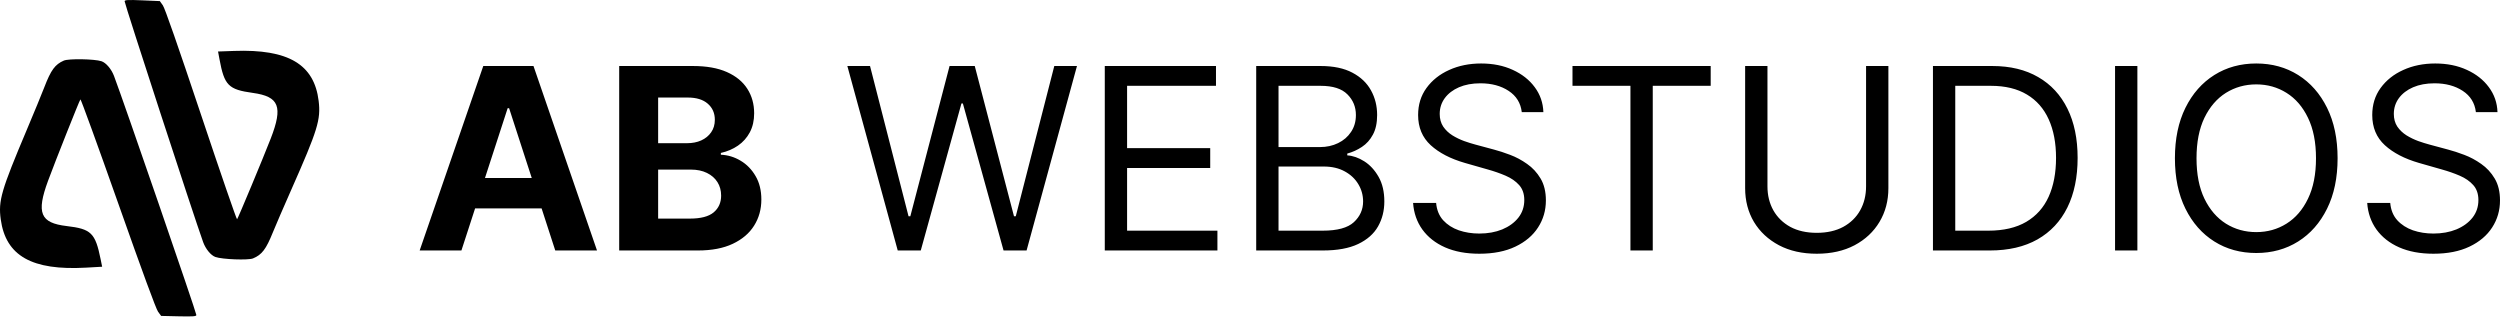
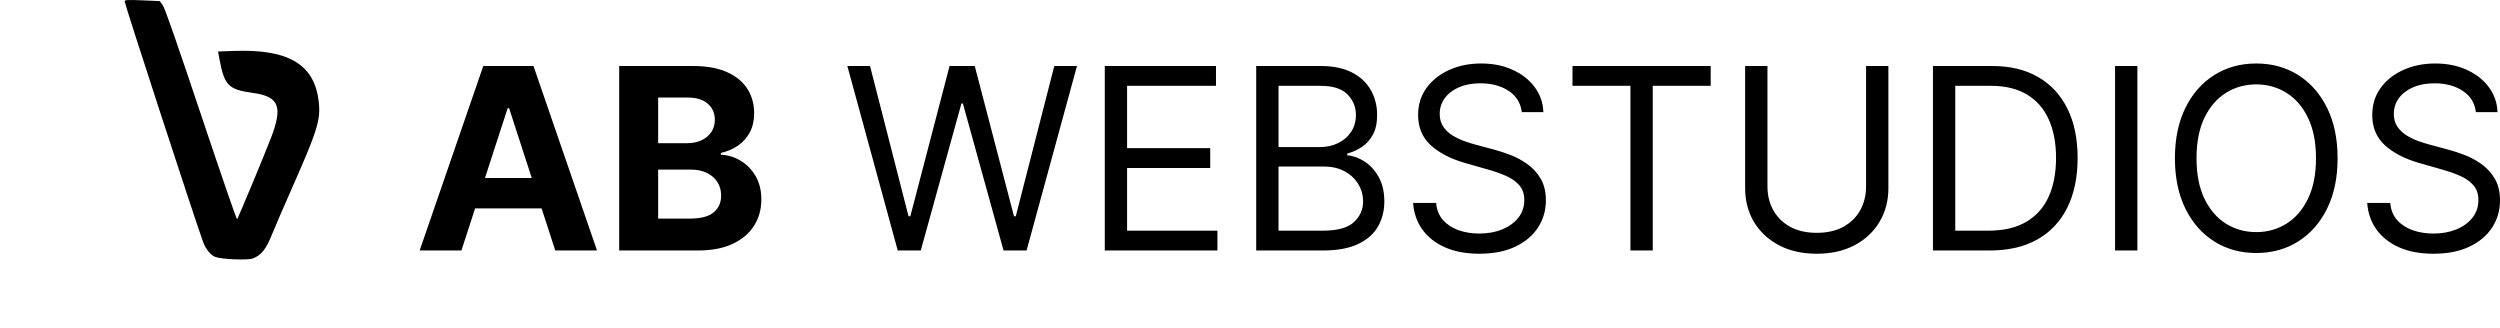
<svg xmlns="http://www.w3.org/2000/svg" width="183" height="24" viewBox="0 0 183 24" fill="none">
-   <path fill-rule="evenodd" clip-rule="evenodd" d="M4.671 4.436C4.027 4.718 3.732 5.12 3.248 6.377C3.064 6.858 2.481 8.272 1.954 9.519C0.086 13.942 -0.132 14.691 0.054 16.056C0.42 18.733 2.337 19.817 6.306 19.591L7.477 19.524L7.364 18.966C6.975 17.05 6.676 16.758 4.879 16.547C2.948 16.32 2.648 15.592 3.516 13.238C4.047 11.799 5.808 7.368 5.886 7.274C5.917 7.237 7.158 10.65 8.644 14.859C10.435 19.934 11.421 22.615 11.57 22.818L11.796 23.125L13.085 23.154C14.131 23.177 14.373 23.16 14.373 23.059C14.373 22.871 9.05 7.418 8.343 5.554C8.153 5.053 7.759 4.592 7.428 4.482C6.921 4.314 5.022 4.282 4.671 4.436Z" fill="black" />
  <path fill-rule="evenodd" clip-rule="evenodd" d="M18.522 18.915C19.171 18.645 19.472 18.25 19.976 17.003C20.169 16.526 20.774 15.125 21.321 13.889C23.261 9.505 23.49 8.761 23.326 7.392C23.003 4.708 21.104 3.585 17.132 3.728L15.961 3.77L16.065 4.331C16.422 6.255 16.717 6.553 18.51 6.801C20.437 7.068 20.725 7.802 19.819 10.138C19.265 11.566 17.433 15.959 17.354 16.051C17.322 16.088 16.136 12.649 14.719 8.41C13.01 3.299 12.067 0.598 11.921 0.392L11.7 0.081L10.412 0.025C9.367 -0.02 9.124 -0.008 9.122 0.093C9.119 0.281 14.192 15.842 14.869 17.72C15.051 18.225 15.437 18.694 15.767 18.811C16.27 18.989 18.169 19.061 18.522 18.915Z" fill="black" />
-   <path d="M33.776 18.335H30.719L35.376 4.832H39.051L43.701 18.335H40.645L37.266 7.918H37.161L33.776 18.335ZM33.584 13.028H40.803V15.256H33.584V13.028ZM45.325 18.335V4.832H50.725C51.718 4.832 52.545 4.979 53.208 5.274C53.871 5.568 54.37 5.977 54.704 6.5C55.037 7.019 55.204 7.617 55.204 8.293C55.204 8.821 55.099 9.285 54.888 9.685C54.677 10.08 54.388 10.406 54.018 10.661C53.654 10.911 53.237 11.089 52.767 11.195V11.326C53.281 11.348 53.761 11.493 54.209 11.762C54.662 12.03 55.028 12.406 55.309 12.889C55.59 13.368 55.731 13.94 55.731 14.604C55.731 15.32 55.553 15.96 55.197 16.522C54.846 17.081 54.326 17.522 53.636 17.848C52.947 18.173 52.097 18.335 51.087 18.335H45.325ZM48.176 16.001H50.501C51.296 16.001 51.876 15.85 52.24 15.546C52.605 15.239 52.787 14.83 52.787 14.32C52.787 13.946 52.697 13.617 52.517 13.331C52.337 13.045 52.08 12.821 51.746 12.658C51.417 12.496 51.024 12.414 50.567 12.414H48.176V16.001ZM48.176 10.482H50.291C50.681 10.482 51.028 10.414 51.331 10.278C51.639 10.137 51.88 9.94 52.056 9.685C52.236 9.43 52.326 9.124 52.326 8.768C52.326 8.28 52.153 7.887 51.806 7.588C51.463 7.289 50.976 7.14 50.343 7.14H48.176V10.482ZM65.714 18.335L62.026 4.832H63.686L66.505 15.83H66.636L69.508 4.832H71.352L74.224 15.83H74.355L77.174 4.832H78.834L75.146 18.335H73.46L70.483 7.575H70.377L67.4 18.335H65.714ZM80.87 18.335V4.832H89.01V6.282H82.503V10.845H88.588V12.296H82.503V16.885H89.115V18.335H80.87ZM91.954 18.335V4.832H96.67C97.61 4.832 98.384 4.995 98.995 5.32C99.605 5.641 100.06 6.074 100.358 6.619C100.657 7.159 100.806 7.759 100.806 8.419C100.806 8.999 100.703 9.478 100.496 9.856C100.295 10.234 100.027 10.533 99.693 10.753C99.364 10.973 99.006 11.135 98.62 11.241V11.373C99.032 11.399 99.447 11.544 99.865 11.808C100.281 12.072 100.63 12.45 100.911 12.942C101.192 13.434 101.333 14.036 101.333 14.748C101.333 15.425 101.179 16.034 100.872 16.575C100.565 17.116 100.08 17.544 99.417 17.861C98.754 18.177 97.891 18.335 96.828 18.335H91.954ZM93.588 16.885H96.828C97.895 16.885 98.652 16.678 99.1 16.265C99.552 15.848 99.779 15.342 99.779 14.748C99.779 14.291 99.662 13.869 99.43 13.483C99.197 13.091 98.865 12.779 98.435 12.546C98.005 12.309 97.496 12.19 96.907 12.19H93.588V16.885ZM93.588 10.766H96.617C97.109 10.766 97.553 10.669 97.948 10.476C98.347 10.283 98.664 10.01 98.896 9.658C99.133 9.307 99.252 8.893 99.252 8.419C99.252 7.825 99.045 7.322 98.632 6.909C98.22 6.491 97.566 6.282 96.67 6.282H93.588V10.766ZM111.394 8.208C111.315 7.54 110.994 7.021 110.432 6.652C109.87 6.282 109.181 6.098 108.364 6.098C107.767 6.098 107.244 6.195 106.796 6.388C106.353 6.581 106.006 6.847 105.756 7.186C105.51 7.524 105.387 7.909 105.387 8.34C105.387 8.7 105.473 9.01 105.644 9.269C105.819 9.524 106.043 9.737 106.316 9.909C106.588 10.076 106.873 10.214 107.172 10.324C107.47 10.43 107.745 10.515 107.995 10.582L109.365 10.951C109.716 11.043 110.107 11.171 110.537 11.333C110.972 11.496 111.387 11.718 111.782 11.999C112.182 12.276 112.511 12.632 112.77 13.067C113.029 13.502 113.159 14.036 113.159 14.669C113.159 15.399 112.968 16.058 112.586 16.648C112.208 17.236 111.655 17.705 110.926 18.052C110.202 18.399 109.321 18.573 108.285 18.573C107.319 18.573 106.483 18.417 105.775 18.105C105.073 17.793 104.52 17.357 104.116 16.799C103.716 16.241 103.49 15.592 103.438 14.854H105.124C105.168 15.364 105.339 15.786 105.637 16.12C105.94 16.45 106.322 16.696 106.783 16.858C107.249 17.017 107.749 17.096 108.285 17.096C108.909 17.096 109.468 16.995 109.964 16.793C110.46 16.586 110.854 16.3 111.143 15.935C111.433 15.566 111.578 15.135 111.578 14.643C111.578 14.195 111.453 13.83 111.203 13.549C110.952 13.267 110.623 13.039 110.215 12.863C109.806 12.687 109.365 12.533 108.891 12.401L107.231 11.927C106.177 11.623 105.343 11.19 104.728 10.628C104.114 10.065 103.806 9.329 103.806 8.419C103.806 7.663 104.01 7.003 104.419 6.441C104.831 5.874 105.385 5.434 106.079 5.122C106.777 4.805 107.556 4.647 108.417 4.647C109.286 4.647 110.059 4.803 110.735 5.115C111.411 5.423 111.947 5.845 112.342 6.381C112.742 6.918 112.952 7.526 112.975 8.208H111.394ZM115.106 6.282V4.832H125.223V6.282H120.982V18.335H119.348V6.282H115.106ZM136.596 4.832H138.23V13.773C138.23 14.696 138.012 15.52 137.578 16.245C137.147 16.966 136.539 17.535 135.753 17.953C134.967 18.366 134.045 18.573 132.987 18.573C131.929 18.573 131.006 18.366 130.221 17.953C129.435 17.535 128.824 16.966 128.389 16.245C127.959 15.52 127.744 14.696 127.744 13.773V4.832H129.378V13.641C129.378 14.3 129.523 14.887 129.812 15.401C130.102 15.911 130.515 16.313 131.051 16.608C131.591 16.898 132.236 17.043 132.987 17.043C133.738 17.043 134.383 16.898 134.923 16.608C135.463 16.313 135.876 15.911 136.162 15.401C136.451 14.887 136.596 14.3 136.596 13.641V4.832ZM145.654 18.335H141.492V4.832H145.839C147.147 4.832 148.267 5.102 149.197 5.643C150.128 6.179 150.842 6.951 151.338 7.957C151.834 8.959 152.082 10.159 152.082 11.557C152.082 12.964 151.832 14.175 151.331 15.19C150.831 16.201 150.102 16.979 149.145 17.524C148.188 18.065 147.024 18.335 145.654 18.335ZM143.125 16.885H145.549C146.664 16.885 147.588 16.669 148.322 16.239C149.055 15.808 149.601 15.195 149.962 14.399C150.321 13.604 150.502 12.656 150.502 11.557C150.502 10.467 150.324 9.529 149.968 8.742C149.612 7.951 149.081 7.344 148.374 6.922C147.667 6.496 146.787 6.282 145.733 6.282H143.125V16.885ZM156.456 4.832V18.335H154.822V4.832H156.456ZM171.112 11.584C171.112 13.008 170.855 14.239 170.341 15.276C169.827 16.313 169.123 17.113 168.227 17.676C167.331 18.239 166.308 18.52 165.158 18.52C164.007 18.52 162.984 18.239 162.089 17.676C161.193 17.113 160.488 16.313 159.974 15.276C159.46 14.239 159.204 13.008 159.204 11.584C159.204 10.159 159.46 8.929 159.974 7.891C160.488 6.854 161.193 6.054 162.089 5.491C162.984 4.929 164.007 4.647 165.158 4.647C166.308 4.647 167.331 4.929 168.227 5.491C169.123 6.054 169.827 6.854 170.341 7.891C170.855 8.929 171.112 10.159 171.112 11.584ZM169.531 11.584C169.531 10.414 169.336 9.428 168.945 8.623C168.559 7.819 168.034 7.21 167.371 6.797C166.712 6.384 165.975 6.177 165.158 6.177C164.341 6.177 163.601 6.384 162.938 6.797C162.28 7.21 161.755 7.819 161.364 8.623C160.978 9.428 160.785 10.414 160.785 11.584C160.785 12.753 160.978 13.74 161.364 14.544C161.755 15.349 162.28 15.957 162.938 16.371C163.601 16.784 164.341 16.99 165.158 16.99C165.975 16.99 166.712 16.784 167.371 16.371C168.034 15.957 168.559 15.349 168.945 14.544C169.336 13.74 169.531 12.753 169.531 11.584ZM181.235 8.208C181.156 7.54 180.836 7.021 180.274 6.652C179.712 6.282 179.022 6.098 178.206 6.098C177.608 6.098 177.086 6.195 176.638 6.388C176.194 6.581 175.847 6.847 175.597 7.186C175.351 7.524 175.228 7.909 175.228 8.34C175.228 8.7 175.314 9.01 175.485 9.269C175.661 9.524 175.885 9.737 176.157 9.909C176.429 10.076 176.715 10.214 177.013 10.324C177.312 10.43 177.586 10.515 177.836 10.582L179.207 10.951C179.558 11.043 179.949 11.171 180.379 11.333C180.814 11.496 181.228 11.718 181.624 11.999C182.023 12.276 182.353 12.632 182.611 13.067C182.871 13.502 183 14.036 183 14.669C183 15.399 182.809 16.058 182.427 16.648C182.049 17.236 181.496 17.705 180.767 18.052C180.043 18.399 179.163 18.573 178.126 18.573C177.16 18.573 176.324 18.417 175.617 18.105C174.914 17.793 174.361 17.357 173.957 16.799C173.558 16.241 173.331 15.592 173.279 14.854H174.965C175.009 15.364 175.18 15.786 175.479 16.12C175.781 16.45 176.164 16.696 176.624 16.858C177.09 17.017 177.591 17.096 178.126 17.096C178.75 17.096 179.31 16.995 179.806 16.793C180.302 16.586 180.695 16.3 180.985 15.935C181.275 15.566 181.419 15.135 181.419 14.643C181.419 14.195 181.294 13.83 181.044 13.549C180.794 13.267 180.465 13.039 180.056 12.863C179.648 12.687 179.207 12.533 178.732 12.401L177.072 11.927C176.019 11.623 175.184 11.19 174.57 10.628C173.955 10.065 173.648 9.329 173.648 8.419C173.648 7.663 173.852 7.003 174.26 6.441C174.673 5.874 175.226 5.434 175.92 5.122C176.618 4.805 177.397 4.647 178.258 4.647C179.127 4.647 179.9 4.803 180.576 5.115C181.253 5.423 181.788 5.845 182.183 6.381C182.583 6.918 182.794 7.526 182.816 8.208H181.235Z" fill="black" />
+   <path d="M33.776 18.335H30.719L35.376 4.832H39.051L43.701 18.335H40.645L37.266 7.918H37.161L33.776 18.335ZM33.584 13.028H40.803V15.256H33.584V13.028ZM45.325 18.335V4.832H50.725C51.718 4.832 52.545 4.979 53.208 5.274C53.871 5.568 54.37 5.977 54.704 6.5C55.037 7.019 55.204 7.617 55.204 8.293C55.204 8.821 55.099 9.285 54.888 9.685C54.677 10.08 54.388 10.406 54.018 10.661C53.654 10.911 53.237 11.089 52.767 11.195V11.326C53.281 11.348 53.761 11.493 54.209 11.762C54.662 12.03 55.028 12.406 55.309 12.889C55.59 13.368 55.731 13.94 55.731 14.604C55.731 15.32 55.553 15.96 55.197 16.522C54.846 17.081 54.326 17.522 53.636 17.848C52.947 18.173 52.097 18.335 51.087 18.335H45.325ZM48.176 16.001H50.501C51.296 16.001 51.876 15.85 52.24 15.546C52.605 15.239 52.787 14.83 52.787 14.32C52.787 13.946 52.697 13.617 52.517 13.331C52.337 13.045 52.08 12.821 51.746 12.658C51.417 12.496 51.024 12.414 50.567 12.414H48.176V16.001ZM48.176 10.482H50.291C50.681 10.482 51.028 10.414 51.331 10.278C51.639 10.137 51.88 9.94 52.056 9.685C52.236 9.43 52.326 9.124 52.326 8.768C52.326 8.28 52.153 7.887 51.806 7.588C51.463 7.289 50.976 7.14 50.343 7.14H48.176V10.482ZM65.714 18.335L62.026 4.832H63.686L66.505 15.83H66.636L69.508 4.832H71.352L74.224 15.83H74.355L77.174 4.832H78.834L75.146 18.335H73.46L70.483 7.575H70.377L67.4 18.335H65.714ZM80.87 18.335V4.832H89.01V6.282H82.503V10.845H88.588V12.296H82.503V16.885H89.115V18.335H80.87ZM91.954 18.335V4.832H96.67C97.61 4.832 98.384 4.995 98.995 5.32C99.605 5.641 100.06 6.074 100.358 6.619C100.657 7.159 100.806 7.759 100.806 8.419C100.806 8.999 100.703 9.478 100.496 9.856C100.295 10.234 100.027 10.533 99.693 10.753C99.364 10.973 99.006 11.135 98.62 11.241V11.373C99.032 11.399 99.447 11.544 99.865 11.808C100.281 12.072 100.63 12.45 100.911 12.942C101.192 13.434 101.333 14.036 101.333 14.748C101.333 15.425 101.179 16.034 100.872 16.575C100.565 17.116 100.08 17.544 99.417 17.861C98.754 18.177 97.891 18.335 96.828 18.335H91.954ZM93.588 16.885H96.828C97.895 16.885 98.652 16.678 99.1 16.265C99.552 15.848 99.779 15.342 99.779 14.748C99.779 14.291 99.662 13.869 99.43 13.483C99.197 13.091 98.865 12.779 98.435 12.546C98.005 12.309 97.496 12.19 96.907 12.19H93.588V16.885ZM93.588 10.766H96.617C97.109 10.766 97.553 10.669 97.948 10.476C98.347 10.283 98.664 10.01 98.896 9.658C99.133 9.307 99.252 8.893 99.252 8.419C99.252 7.825 99.045 7.322 98.632 6.909C98.22 6.491 97.566 6.282 96.67 6.282H93.588V10.766ZM111.394 8.208C111.315 7.54 110.994 7.021 110.432 6.652C109.87 6.282 109.181 6.098 108.364 6.098C107.767 6.098 107.244 6.195 106.796 6.388C106.353 6.581 106.006 6.847 105.756 7.186C105.51 7.524 105.387 7.909 105.387 8.34C105.387 8.7 105.473 9.01 105.644 9.269C105.819 9.524 106.043 9.737 106.316 9.909C106.588 10.076 106.873 10.214 107.172 10.324C107.47 10.43 107.745 10.515 107.995 10.582L109.365 10.951C109.716 11.043 110.107 11.171 110.537 11.333C110.972 11.496 111.387 11.718 111.782 11.999C112.182 12.276 112.511 12.632 112.77 13.067C113.029 13.502 113.159 14.036 113.159 14.669C113.159 15.399 112.968 16.058 112.586 16.648C112.208 17.236 111.655 17.705 110.926 18.052C110.202 18.399 109.321 18.573 108.285 18.573C107.319 18.573 106.483 18.417 105.775 18.105C105.073 17.793 104.52 17.357 104.116 16.799C103.716 16.241 103.49 15.592 103.438 14.854H105.124C105.168 15.364 105.339 15.786 105.637 16.12C105.94 16.45 106.322 16.696 106.783 16.858C107.249 17.017 107.749 17.096 108.285 17.096C108.909 17.096 109.468 16.995 109.964 16.793C110.46 16.586 110.854 16.3 111.143 15.935C111.433 15.566 111.578 15.135 111.578 14.643C111.578 14.195 111.453 13.83 111.203 13.549C110.952 13.267 110.623 13.039 110.215 12.863C109.806 12.687 109.365 12.533 108.891 12.401L107.231 11.927C106.177 11.623 105.343 11.19 104.728 10.628C104.114 10.065 103.806 9.329 103.806 8.419C103.806 7.663 104.01 7.003 104.419 6.441C104.831 5.874 105.385 5.434 106.079 5.122C106.777 4.805 107.556 4.647 108.417 4.647C109.286 4.647 110.059 4.803 110.735 5.115C111.411 5.423 111.947 5.845 112.342 6.381C112.742 6.918 112.952 7.526 112.975 8.208H111.394ZM115.106 6.282V4.832H125.223V6.282H120.982V18.335H119.348V6.282H115.106ZM136.596 4.832H138.23V13.773C138.23 14.696 138.012 15.52 137.578 16.245C137.147 16.966 136.539 17.535 135.753 17.953C134.967 18.366 134.045 18.573 132.987 18.573C131.929 18.573 131.006 18.366 130.221 17.953C129.435 17.535 128.824 16.966 128.389 16.245C127.959 15.52 127.744 14.696 127.744 13.773V4.832H129.378V13.641C129.378 14.3 129.523 14.887 129.812 15.401C130.102 15.911 130.515 16.313 131.051 16.608C131.591 16.898 132.236 17.043 132.987 17.043C133.738 17.043 134.383 16.898 134.923 16.608C135.463 16.313 135.876 15.911 136.162 15.401C136.451 14.887 136.596 14.3 136.596 13.641ZM145.654 18.335H141.492V4.832H145.839C147.147 4.832 148.267 5.102 149.197 5.643C150.128 6.179 150.842 6.951 151.338 7.957C151.834 8.959 152.082 10.159 152.082 11.557C152.082 12.964 151.832 14.175 151.331 15.19C150.831 16.201 150.102 16.979 149.145 17.524C148.188 18.065 147.024 18.335 145.654 18.335ZM143.125 16.885H145.549C146.664 16.885 147.588 16.669 148.322 16.239C149.055 15.808 149.601 15.195 149.962 14.399C150.321 13.604 150.502 12.656 150.502 11.557C150.502 10.467 150.324 9.529 149.968 8.742C149.612 7.951 149.081 7.344 148.374 6.922C147.667 6.496 146.787 6.282 145.733 6.282H143.125V16.885ZM156.456 4.832V18.335H154.822V4.832H156.456ZM171.112 11.584C171.112 13.008 170.855 14.239 170.341 15.276C169.827 16.313 169.123 17.113 168.227 17.676C167.331 18.239 166.308 18.52 165.158 18.52C164.007 18.52 162.984 18.239 162.089 17.676C161.193 17.113 160.488 16.313 159.974 15.276C159.46 14.239 159.204 13.008 159.204 11.584C159.204 10.159 159.46 8.929 159.974 7.891C160.488 6.854 161.193 6.054 162.089 5.491C162.984 4.929 164.007 4.647 165.158 4.647C166.308 4.647 167.331 4.929 168.227 5.491C169.123 6.054 169.827 6.854 170.341 7.891C170.855 8.929 171.112 10.159 171.112 11.584ZM169.531 11.584C169.531 10.414 169.336 9.428 168.945 8.623C168.559 7.819 168.034 7.21 167.371 6.797C166.712 6.384 165.975 6.177 165.158 6.177C164.341 6.177 163.601 6.384 162.938 6.797C162.28 7.21 161.755 7.819 161.364 8.623C160.978 9.428 160.785 10.414 160.785 11.584C160.785 12.753 160.978 13.74 161.364 14.544C161.755 15.349 162.28 15.957 162.938 16.371C163.601 16.784 164.341 16.99 165.158 16.99C165.975 16.99 166.712 16.784 167.371 16.371C168.034 15.957 168.559 15.349 168.945 14.544C169.336 13.74 169.531 12.753 169.531 11.584ZM181.235 8.208C181.156 7.54 180.836 7.021 180.274 6.652C179.712 6.282 179.022 6.098 178.206 6.098C177.608 6.098 177.086 6.195 176.638 6.388C176.194 6.581 175.847 6.847 175.597 7.186C175.351 7.524 175.228 7.909 175.228 8.34C175.228 8.7 175.314 9.01 175.485 9.269C175.661 9.524 175.885 9.737 176.157 9.909C176.429 10.076 176.715 10.214 177.013 10.324C177.312 10.43 177.586 10.515 177.836 10.582L179.207 10.951C179.558 11.043 179.949 11.171 180.379 11.333C180.814 11.496 181.228 11.718 181.624 11.999C182.023 12.276 182.353 12.632 182.611 13.067C182.871 13.502 183 14.036 183 14.669C183 15.399 182.809 16.058 182.427 16.648C182.049 17.236 181.496 17.705 180.767 18.052C180.043 18.399 179.163 18.573 178.126 18.573C177.16 18.573 176.324 18.417 175.617 18.105C174.914 17.793 174.361 17.357 173.957 16.799C173.558 16.241 173.331 15.592 173.279 14.854H174.965C175.009 15.364 175.18 15.786 175.479 16.12C175.781 16.45 176.164 16.696 176.624 16.858C177.09 17.017 177.591 17.096 178.126 17.096C178.75 17.096 179.31 16.995 179.806 16.793C180.302 16.586 180.695 16.3 180.985 15.935C181.275 15.566 181.419 15.135 181.419 14.643C181.419 14.195 181.294 13.83 181.044 13.549C180.794 13.267 180.465 13.039 180.056 12.863C179.648 12.687 179.207 12.533 178.732 12.401L177.072 11.927C176.019 11.623 175.184 11.19 174.57 10.628C173.955 10.065 173.648 9.329 173.648 8.419C173.648 7.663 173.852 7.003 174.26 6.441C174.673 5.874 175.226 5.434 175.92 5.122C176.618 4.805 177.397 4.647 178.258 4.647C179.127 4.647 179.9 4.803 180.576 5.115C181.253 5.423 181.788 5.845 182.183 6.381C182.583 6.918 182.794 7.526 182.816 8.208H181.235Z" fill="black" />
</svg>